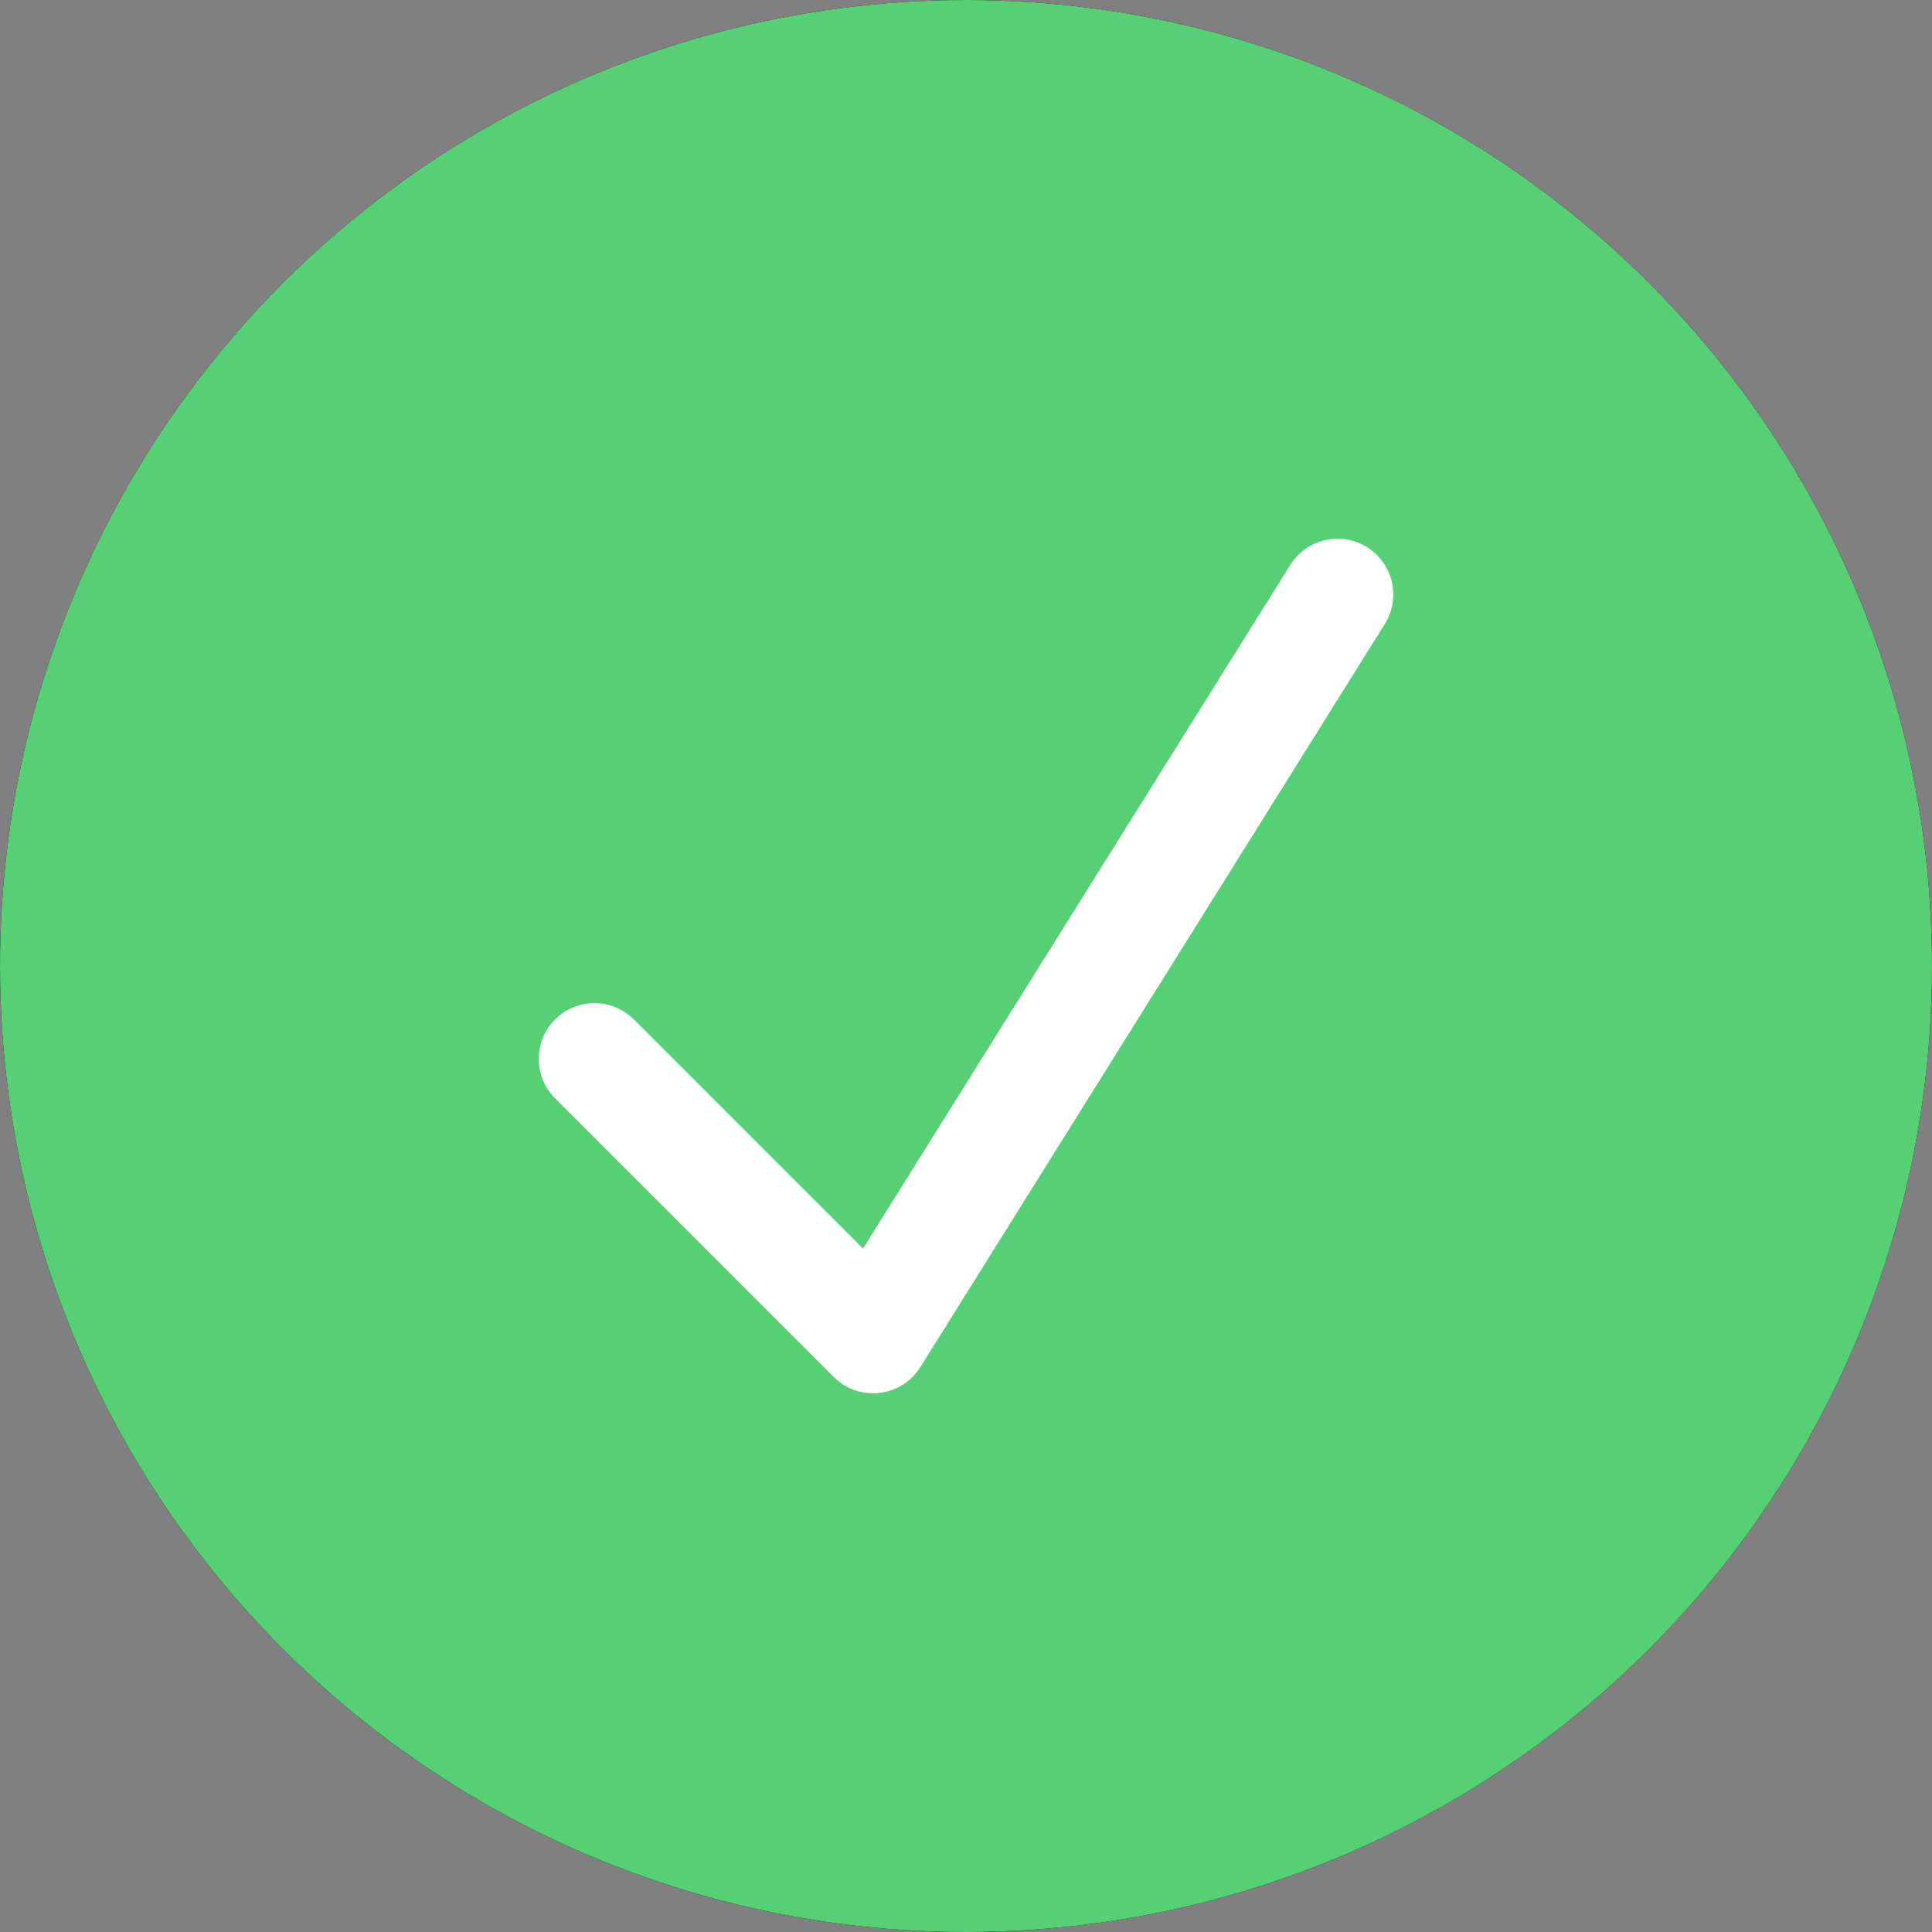
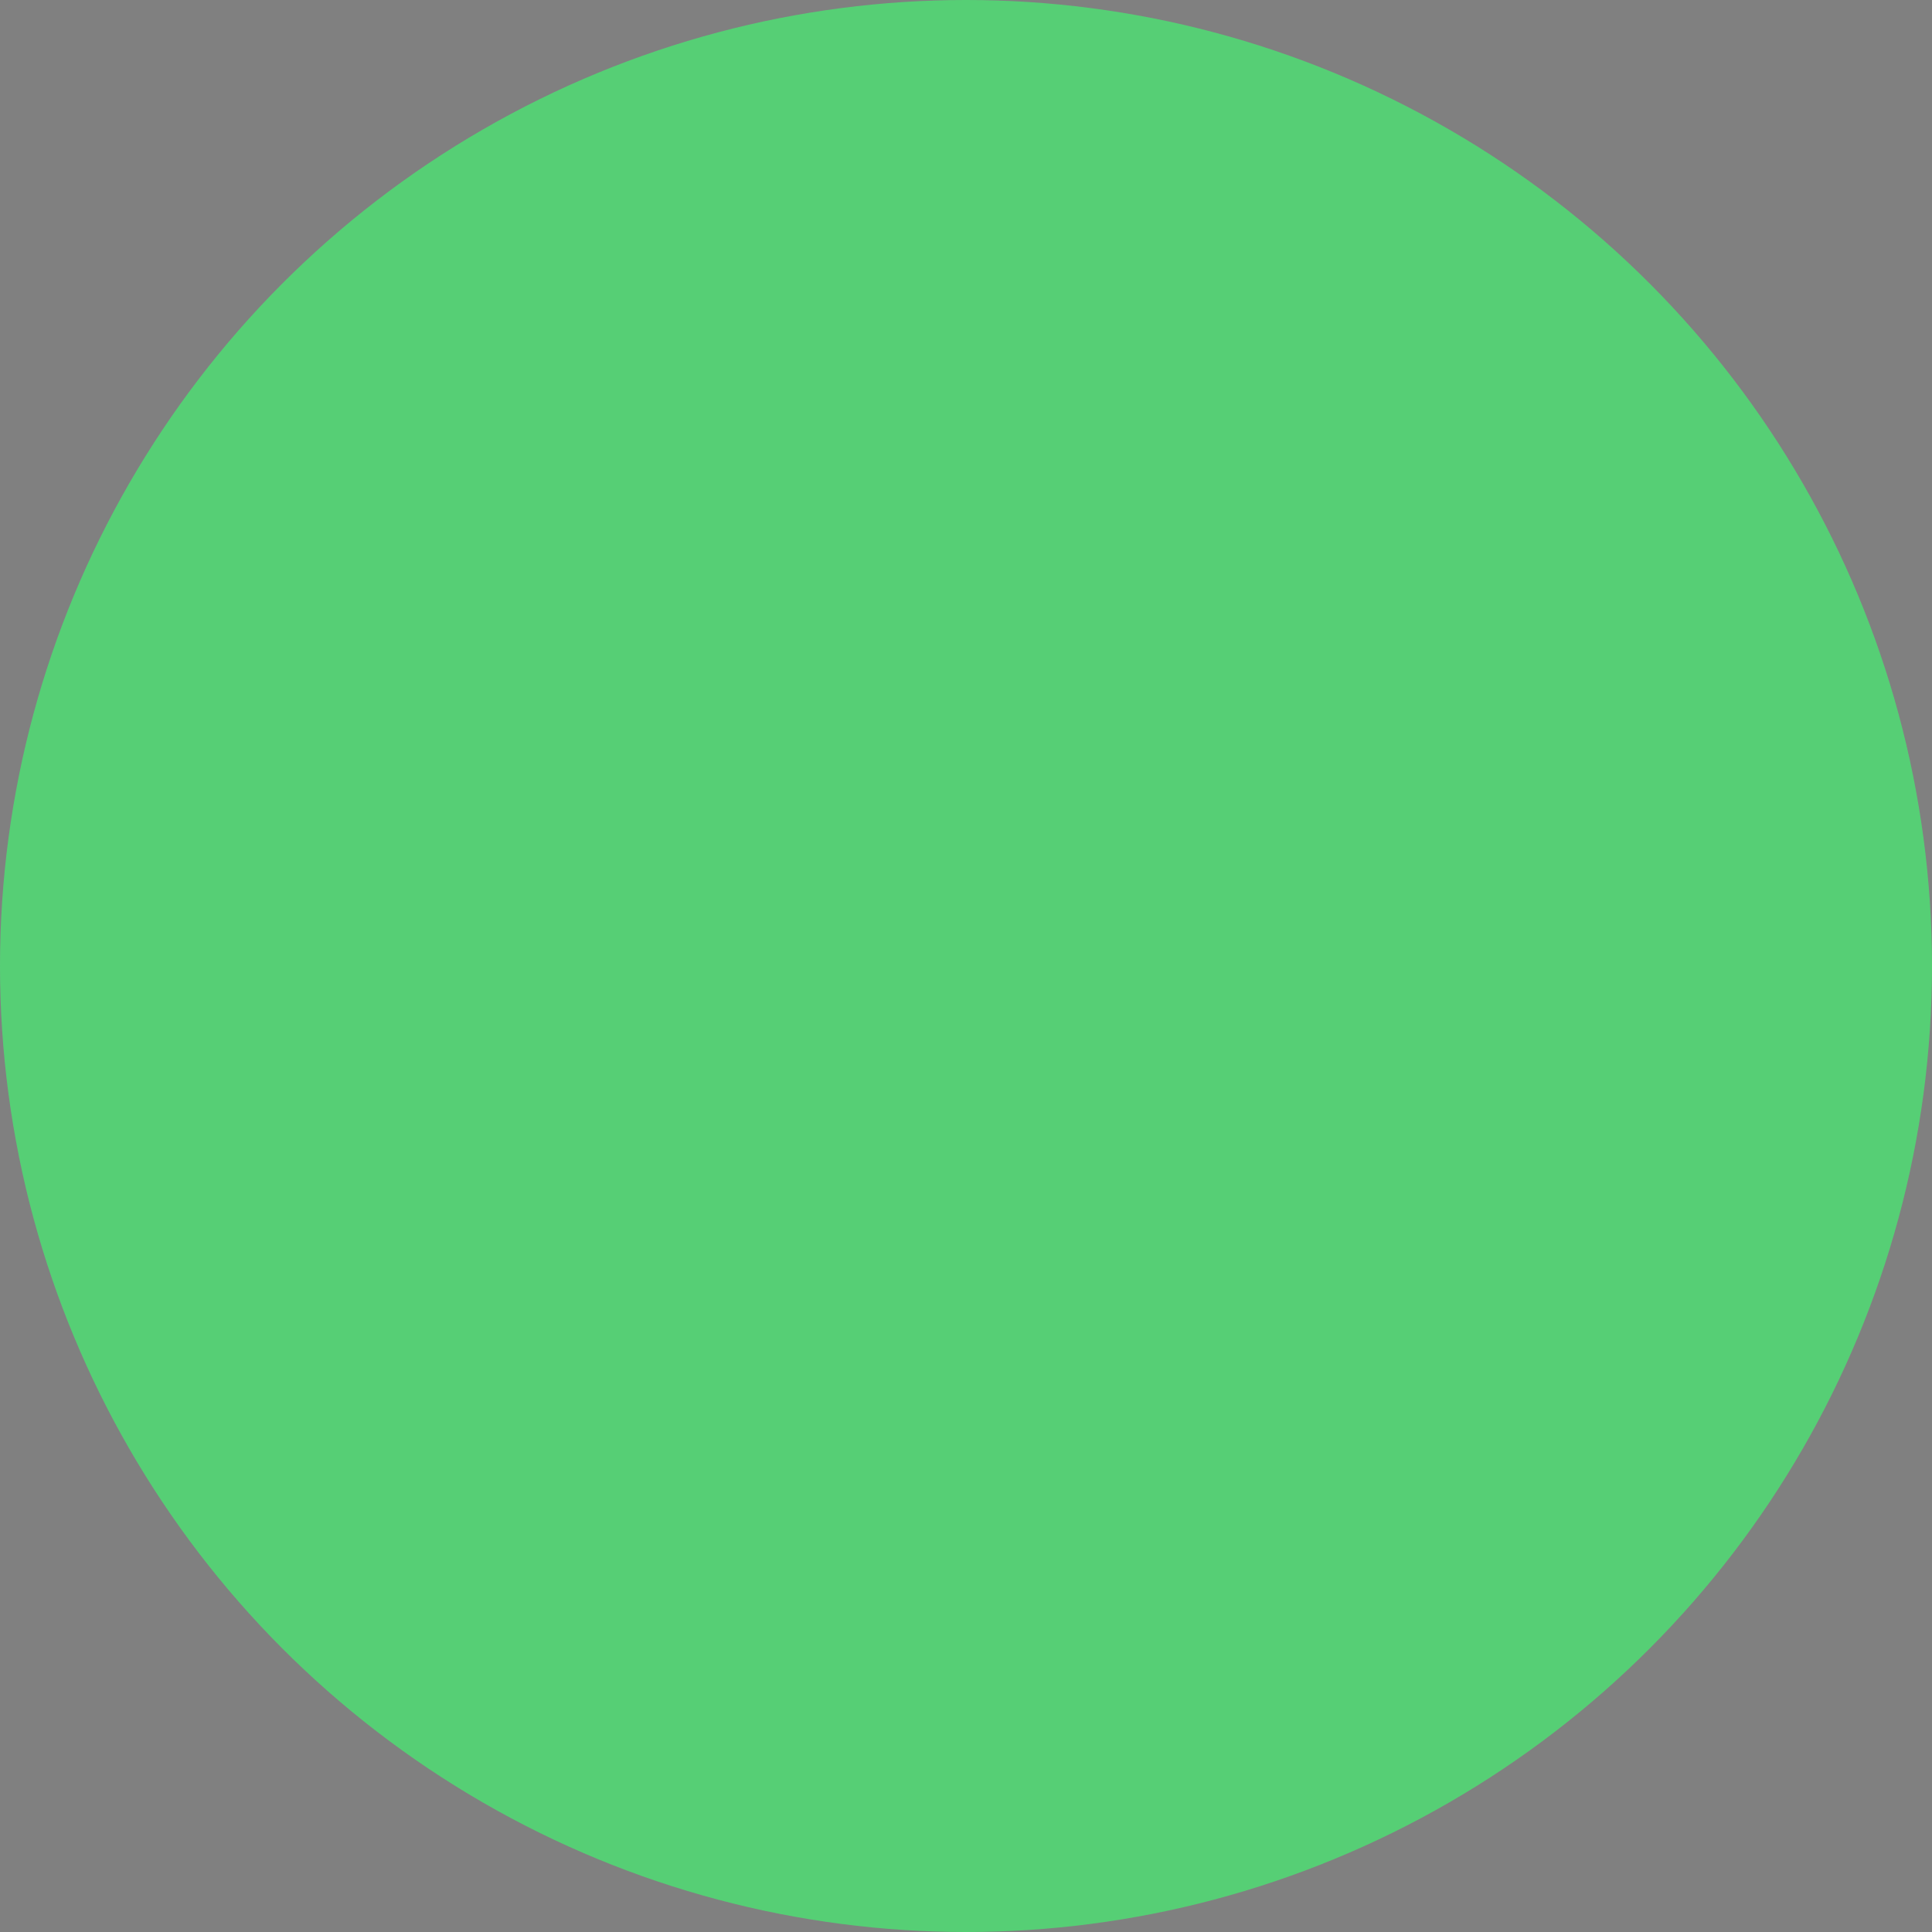
<svg xmlns="http://www.w3.org/2000/svg" viewBox="0 0 13 13">
  <rect x="0" y="0" width="13" height="13" fill="#808080" stroke="none" />
  <defs>
    <style>.b4e51693-4387-43bd-9f55-c88d43ce972e{fill:#56cf75;}.a1575ec4-b64e-48a3-854c-cc05222ae08a{fill:none;stroke:#fff;stroke-linecap:round;stroke-linejoin:round;stroke-width:0.75px;}</style>
  </defs>
  <title>Asset 1</title>
  <g id="fdcf725e-9f86-493b-8443-8d2c2fa6acc5" data-name="Layer 2">
    <g id="b78d2c67-f482-40f9-b846-b9b80b107aee" data-name="Layer 1">
-       <circle id="a6ed1711-33e8-4b7d-a51d-e79a84e50b6b" data-name="b" cx="6.5" cy="6.5" r="6.5" />
      <circle class="b4e51693-4387-43bd-9f55-c88d43ce972e" cx="6.5" cy="6.5" r="6.5" />
-       <path class="a1575ec4-b64e-48a3-854c-cc05222ae08a" d="M4,7.125,5.875,9,9,4" />
    </g>
  </g>
</svg>